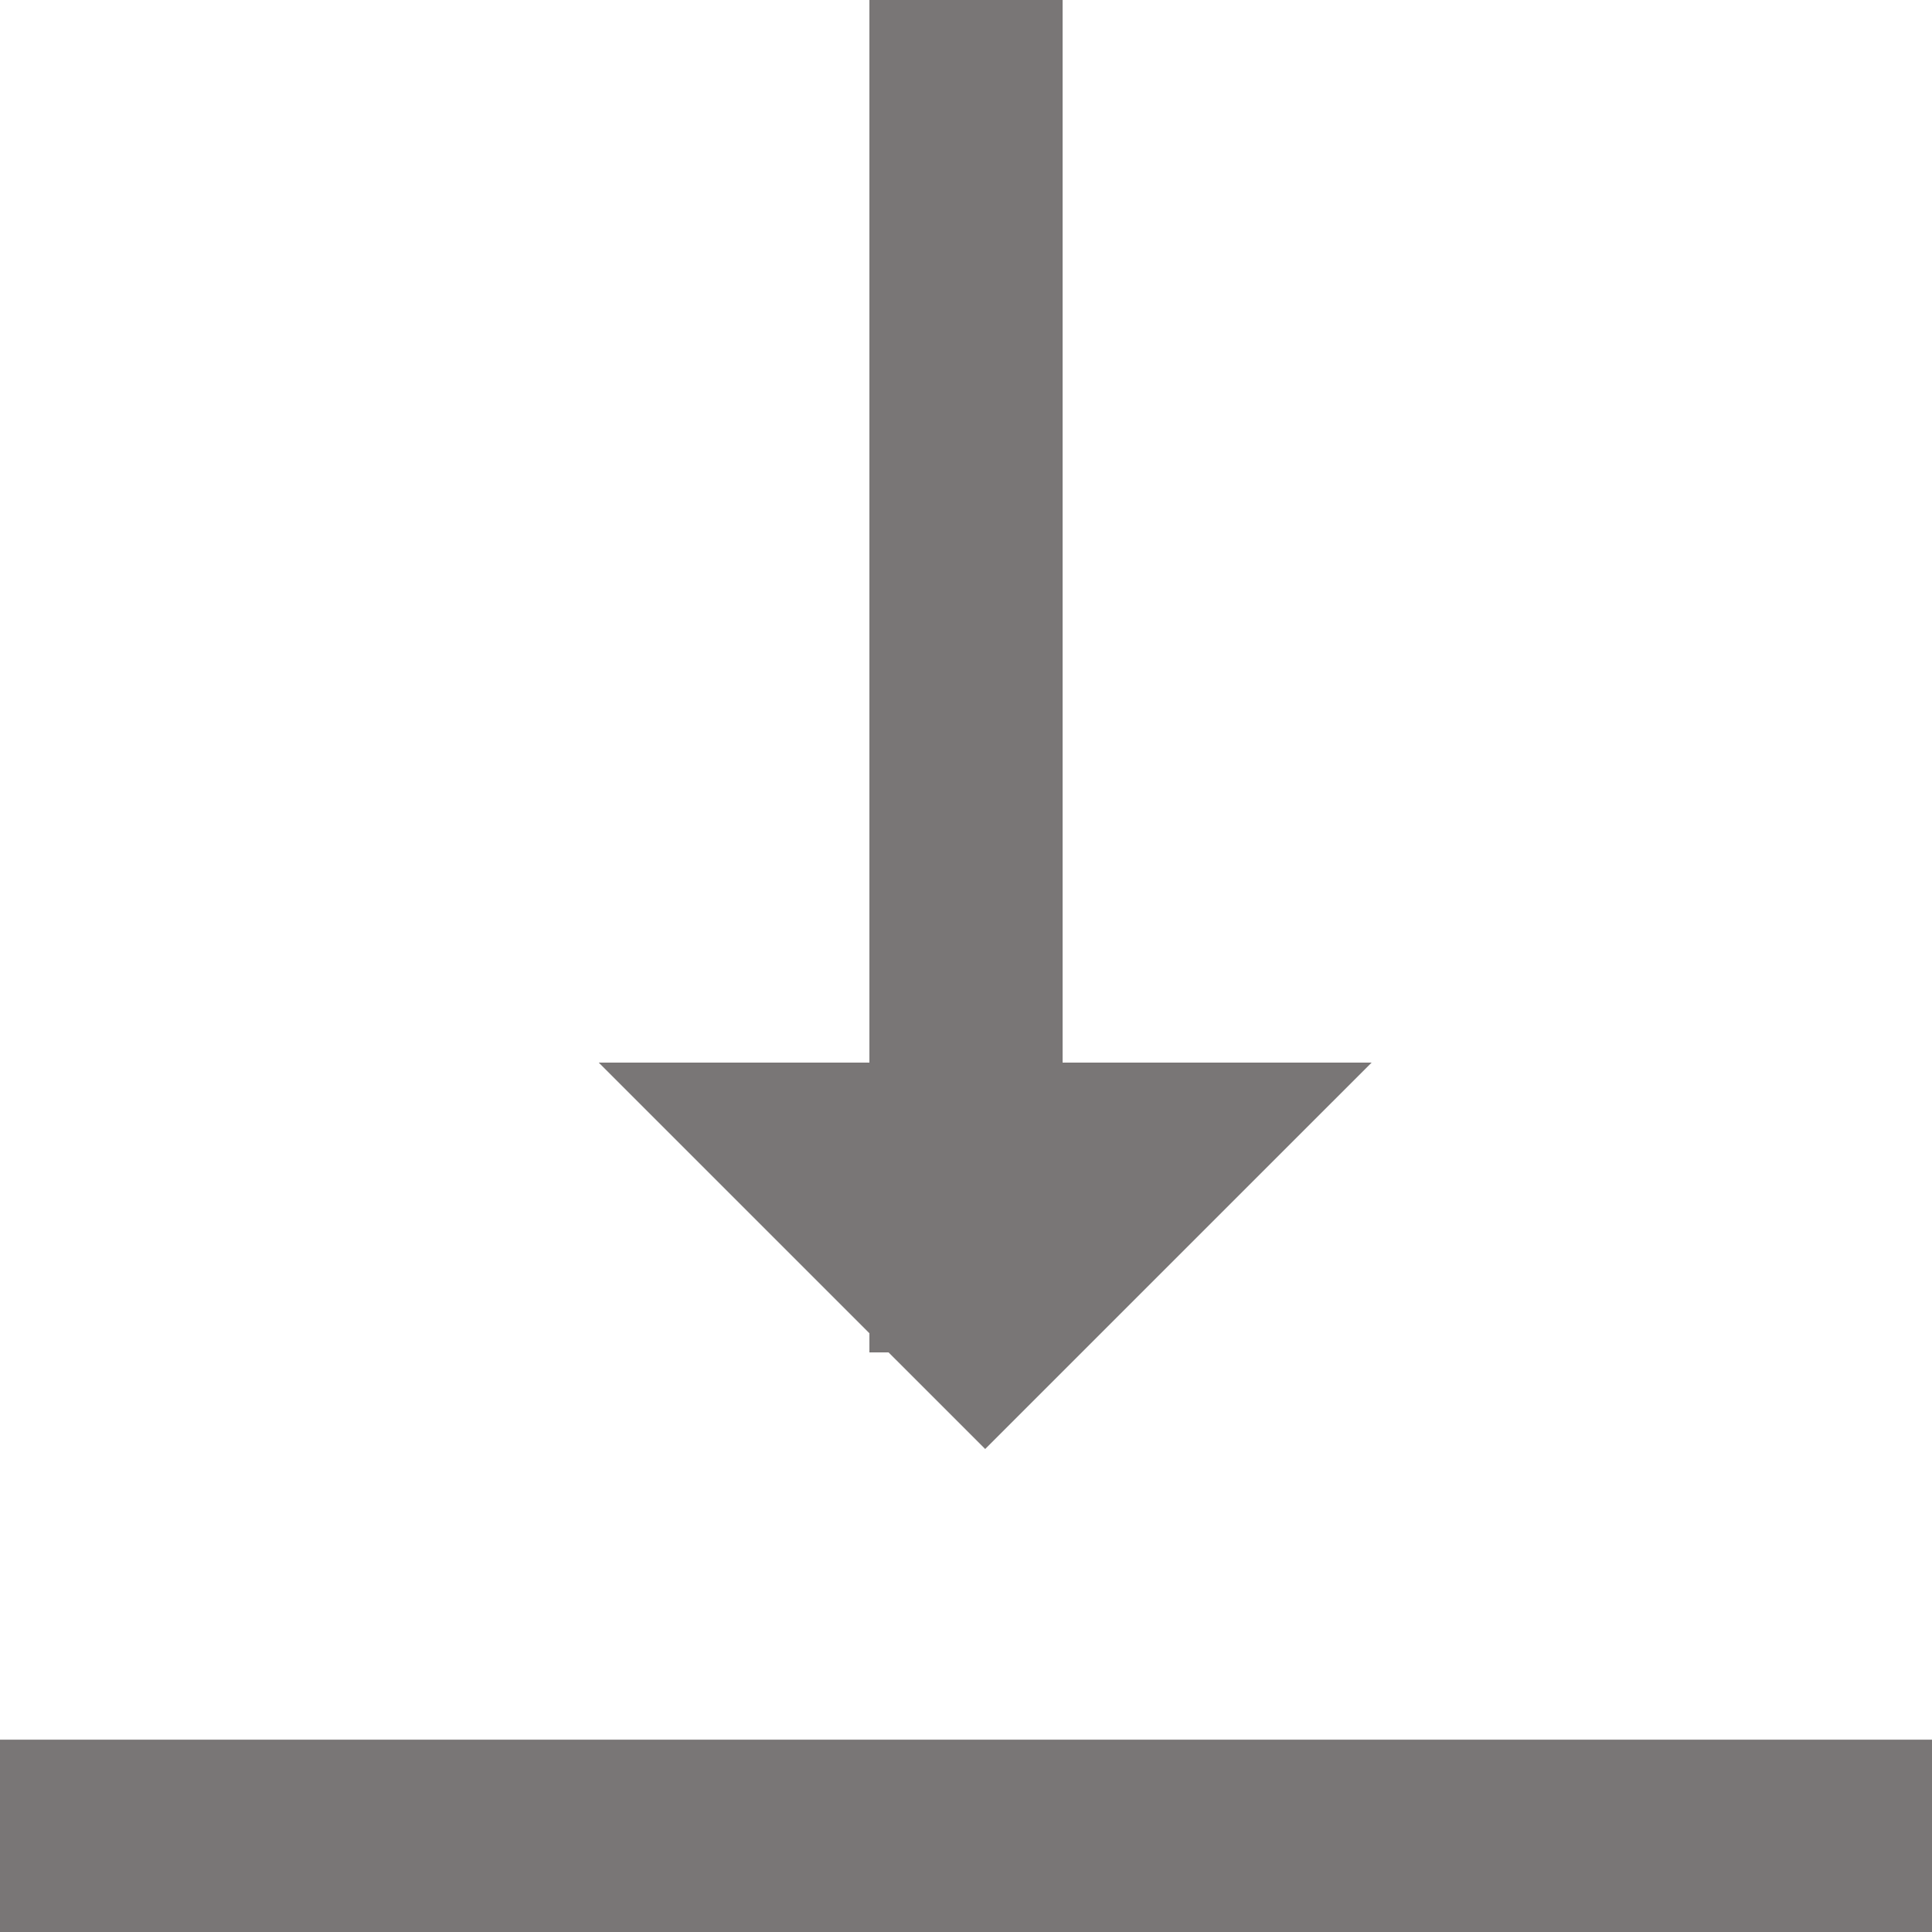
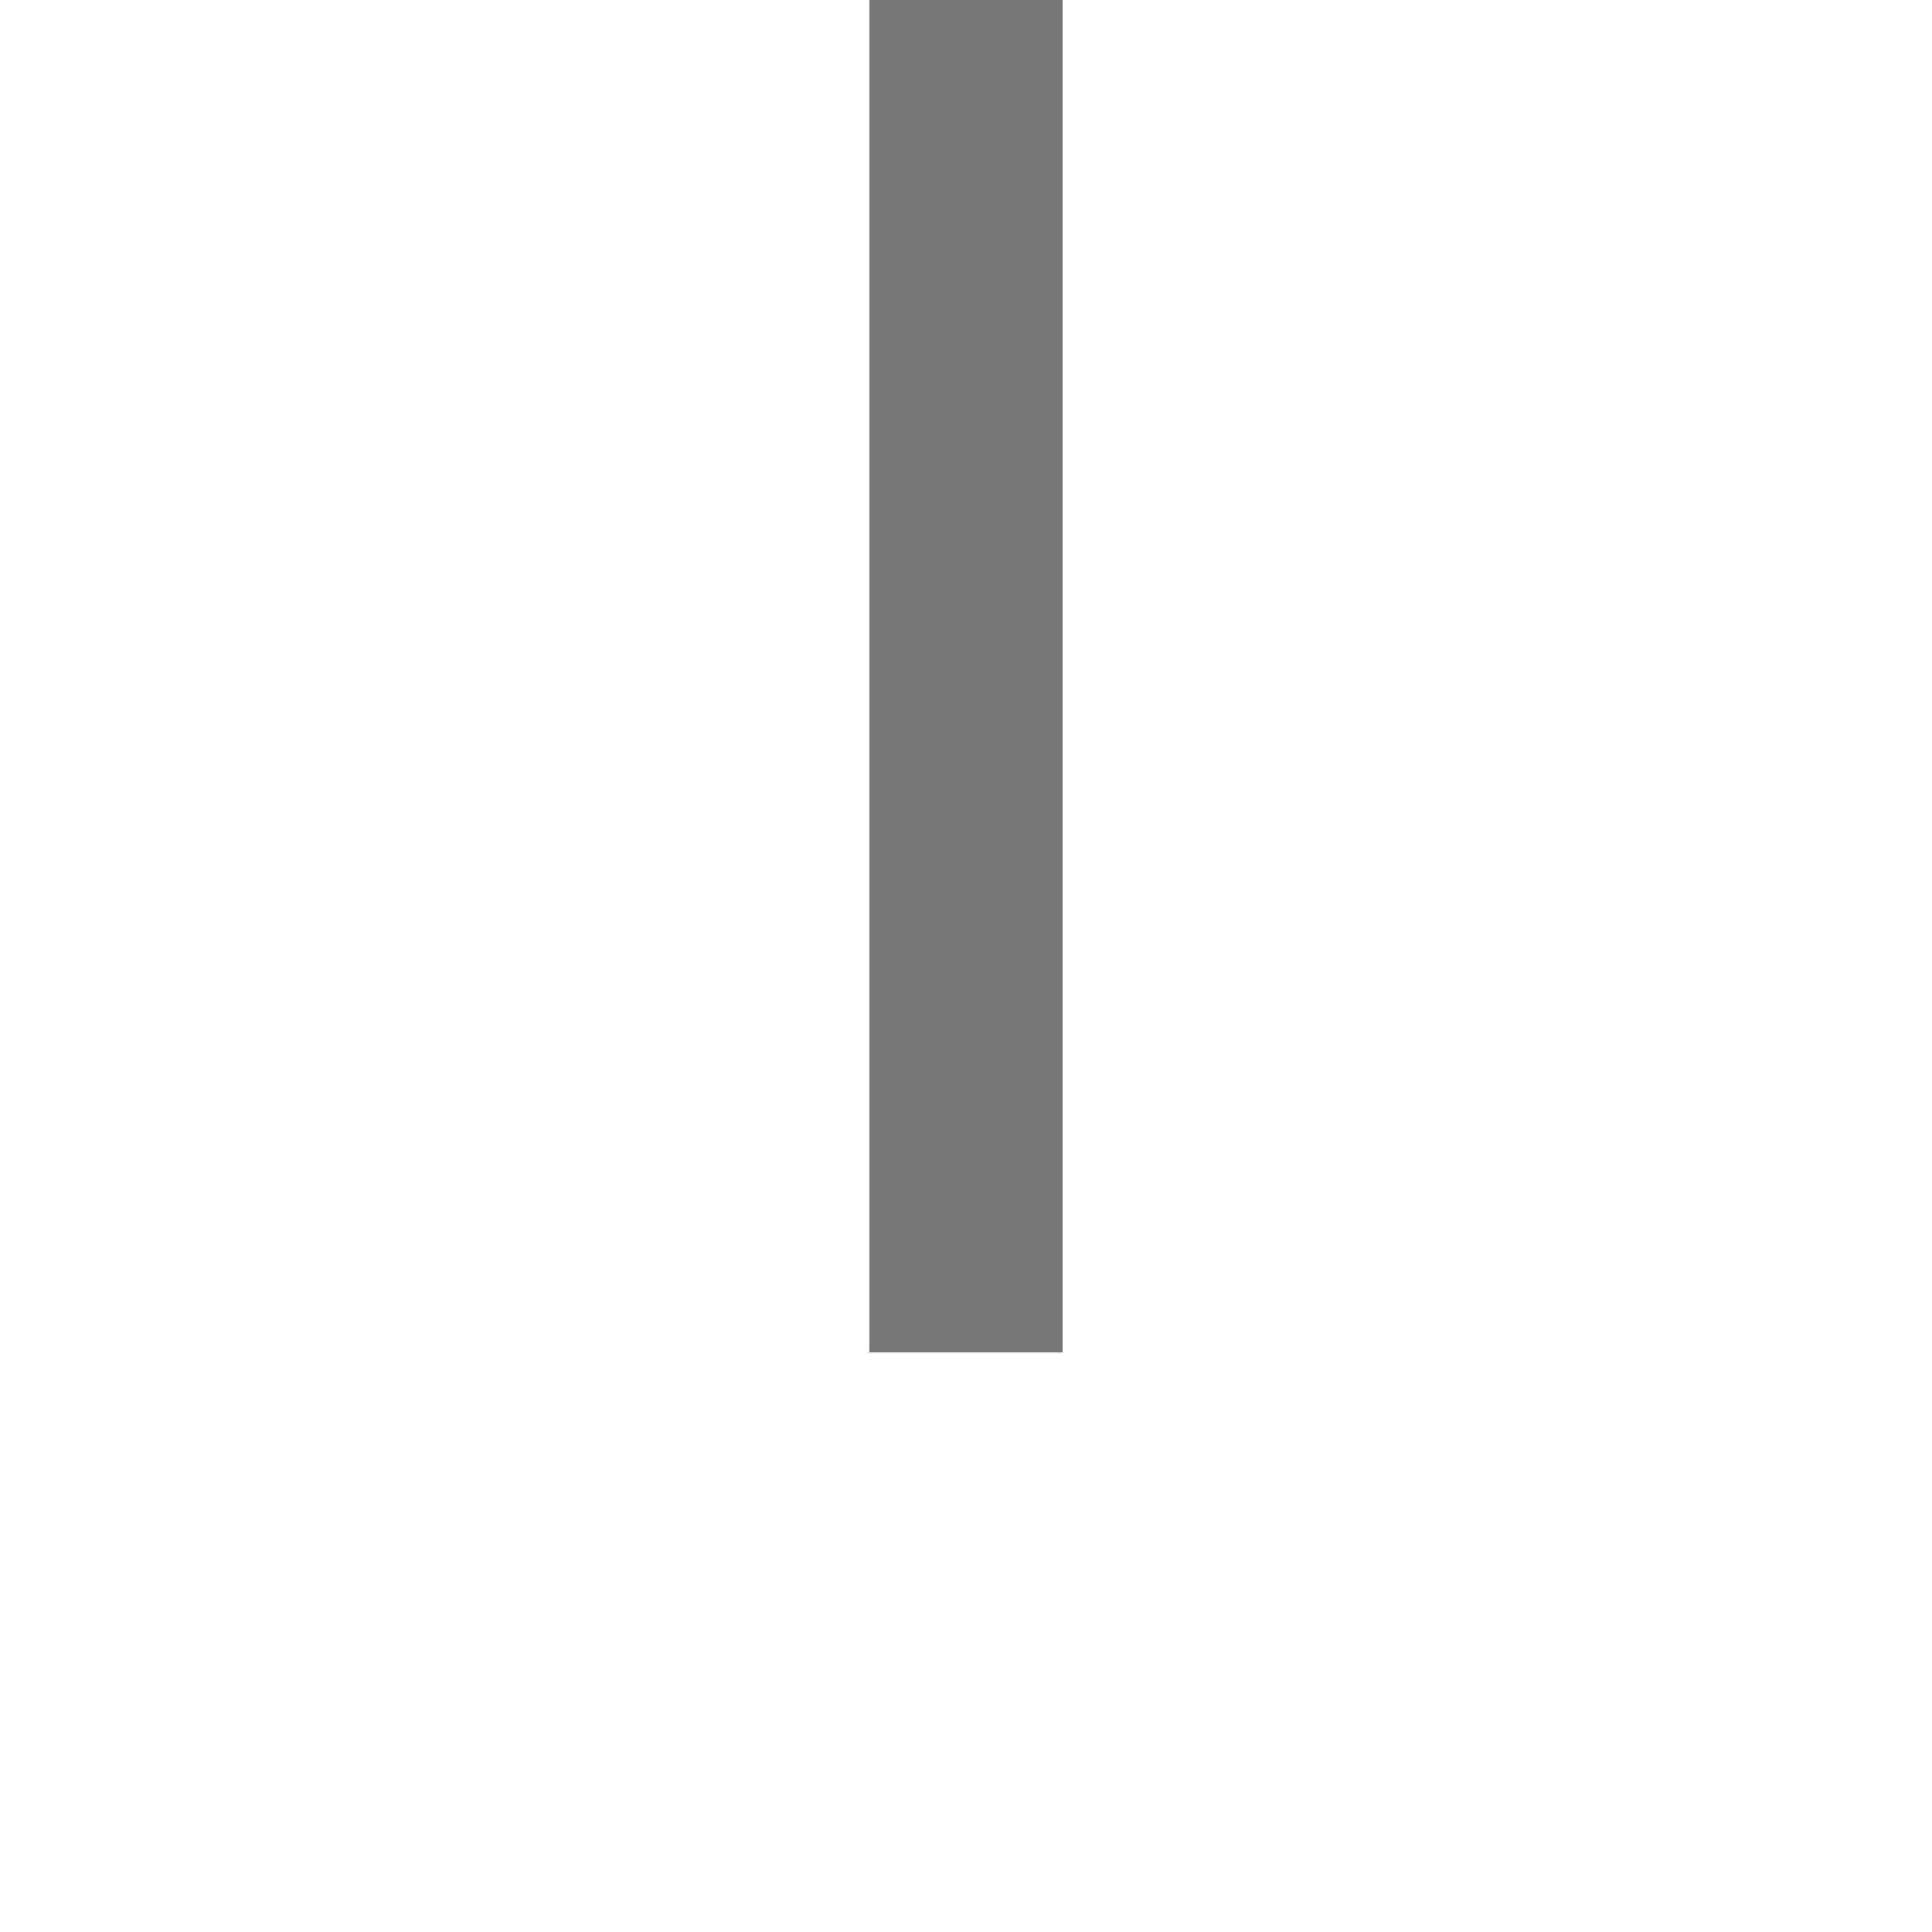
<svg xmlns="http://www.w3.org/2000/svg" width="100%" height="100%" viewBox="0 0 20 20" version="1.1" xml:space="preserve" style="fill-rule:evenodd;clip-rule:evenodd;stroke-linejoin:round;stroke-miterlimit:2;">
  <g transform="matrix(1,0,0,1,-604,-868)">
    <g transform="matrix(1,0,0,1,-1214,861)">
      <g transform="matrix(1,0,0,0.667,0,7)">
-         <rect x="1818" y="27" width="20" height="3" style="fill:rgb(121,118,118);" />
-       </g>
+         </g>
    </g>
    <g transform="matrix(1,0,0,1,-1214,861)">
      <g transform="matrix(1,0,0,0.875,5,1.75)">
        <rect x="1822" y="6" width="2" height="16" style="fill:rgb(121,118,118);" />
      </g>
    </g>
    <g transform="matrix(1,0,0,1,-1214,861)">
      <g transform="matrix(0.889,1.08857e-17,-1.08857e-17,-0.8,239.111,33.2)">
-         <path d="M1787.5,14L1792,19L1783,19L1787.5,14Z" style="fill:rgb(121,118,118);" />
-       </g>
+         </g>
    </g>
  </g>
</svg>